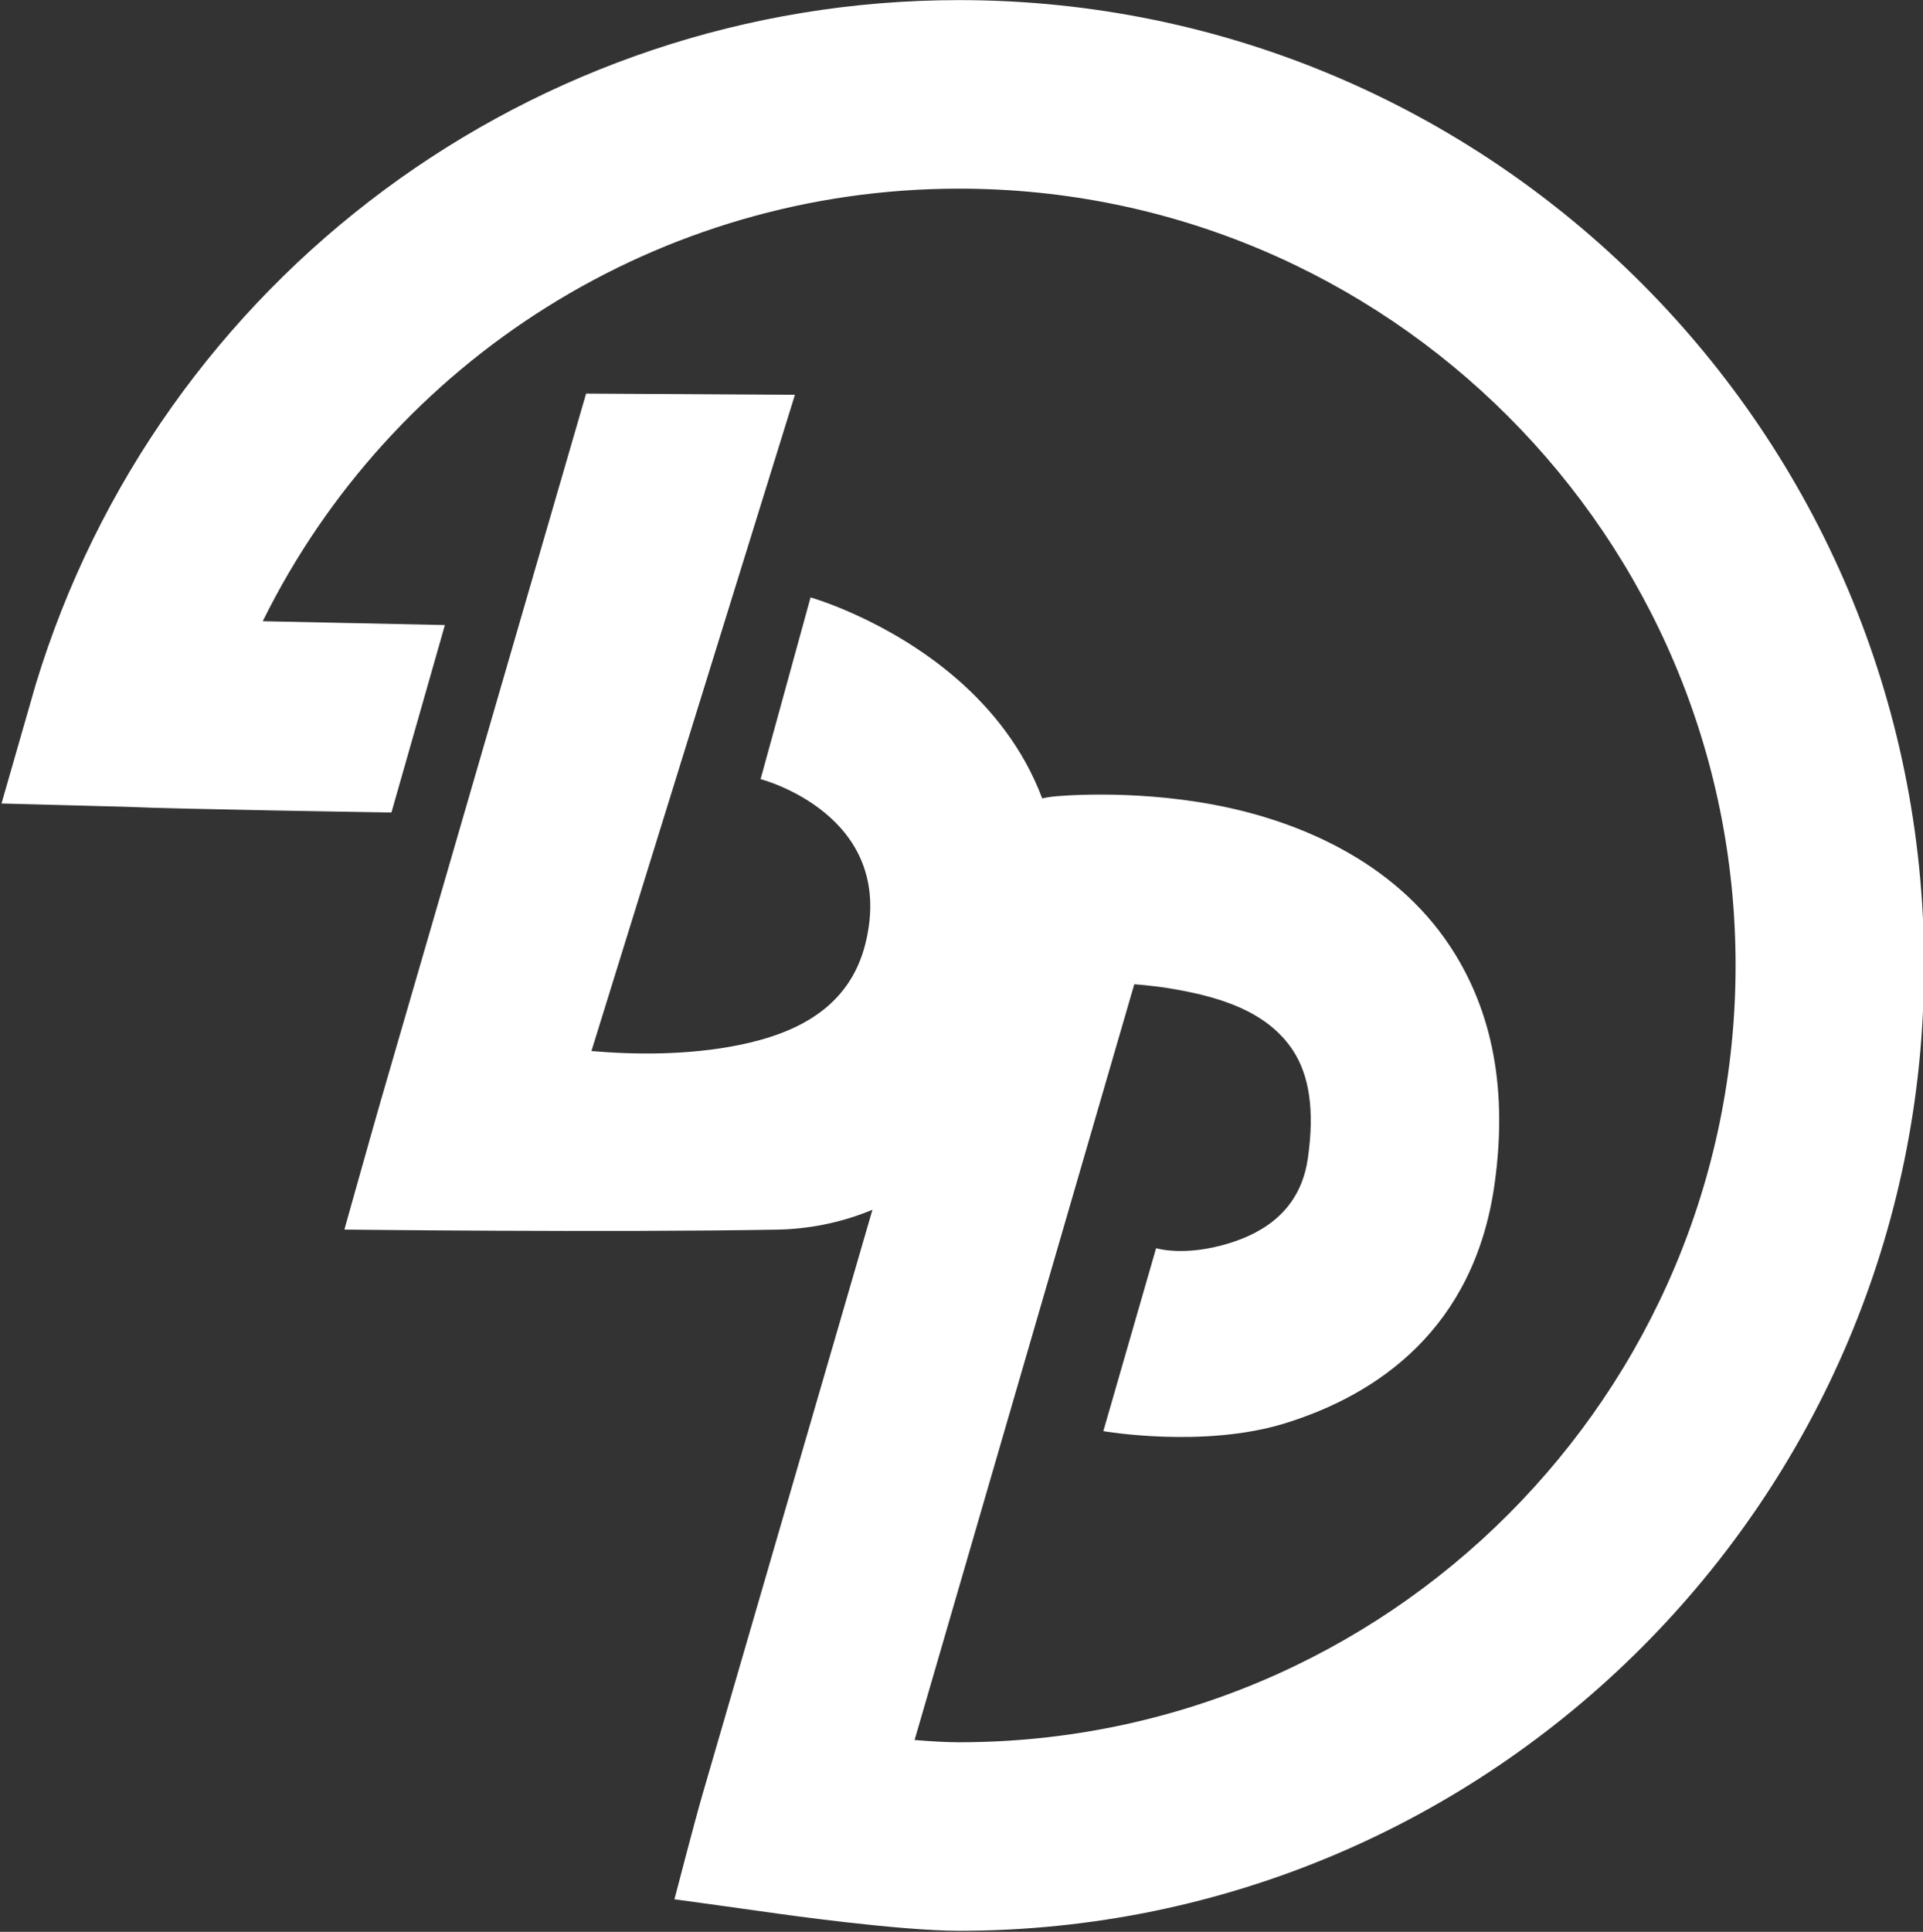
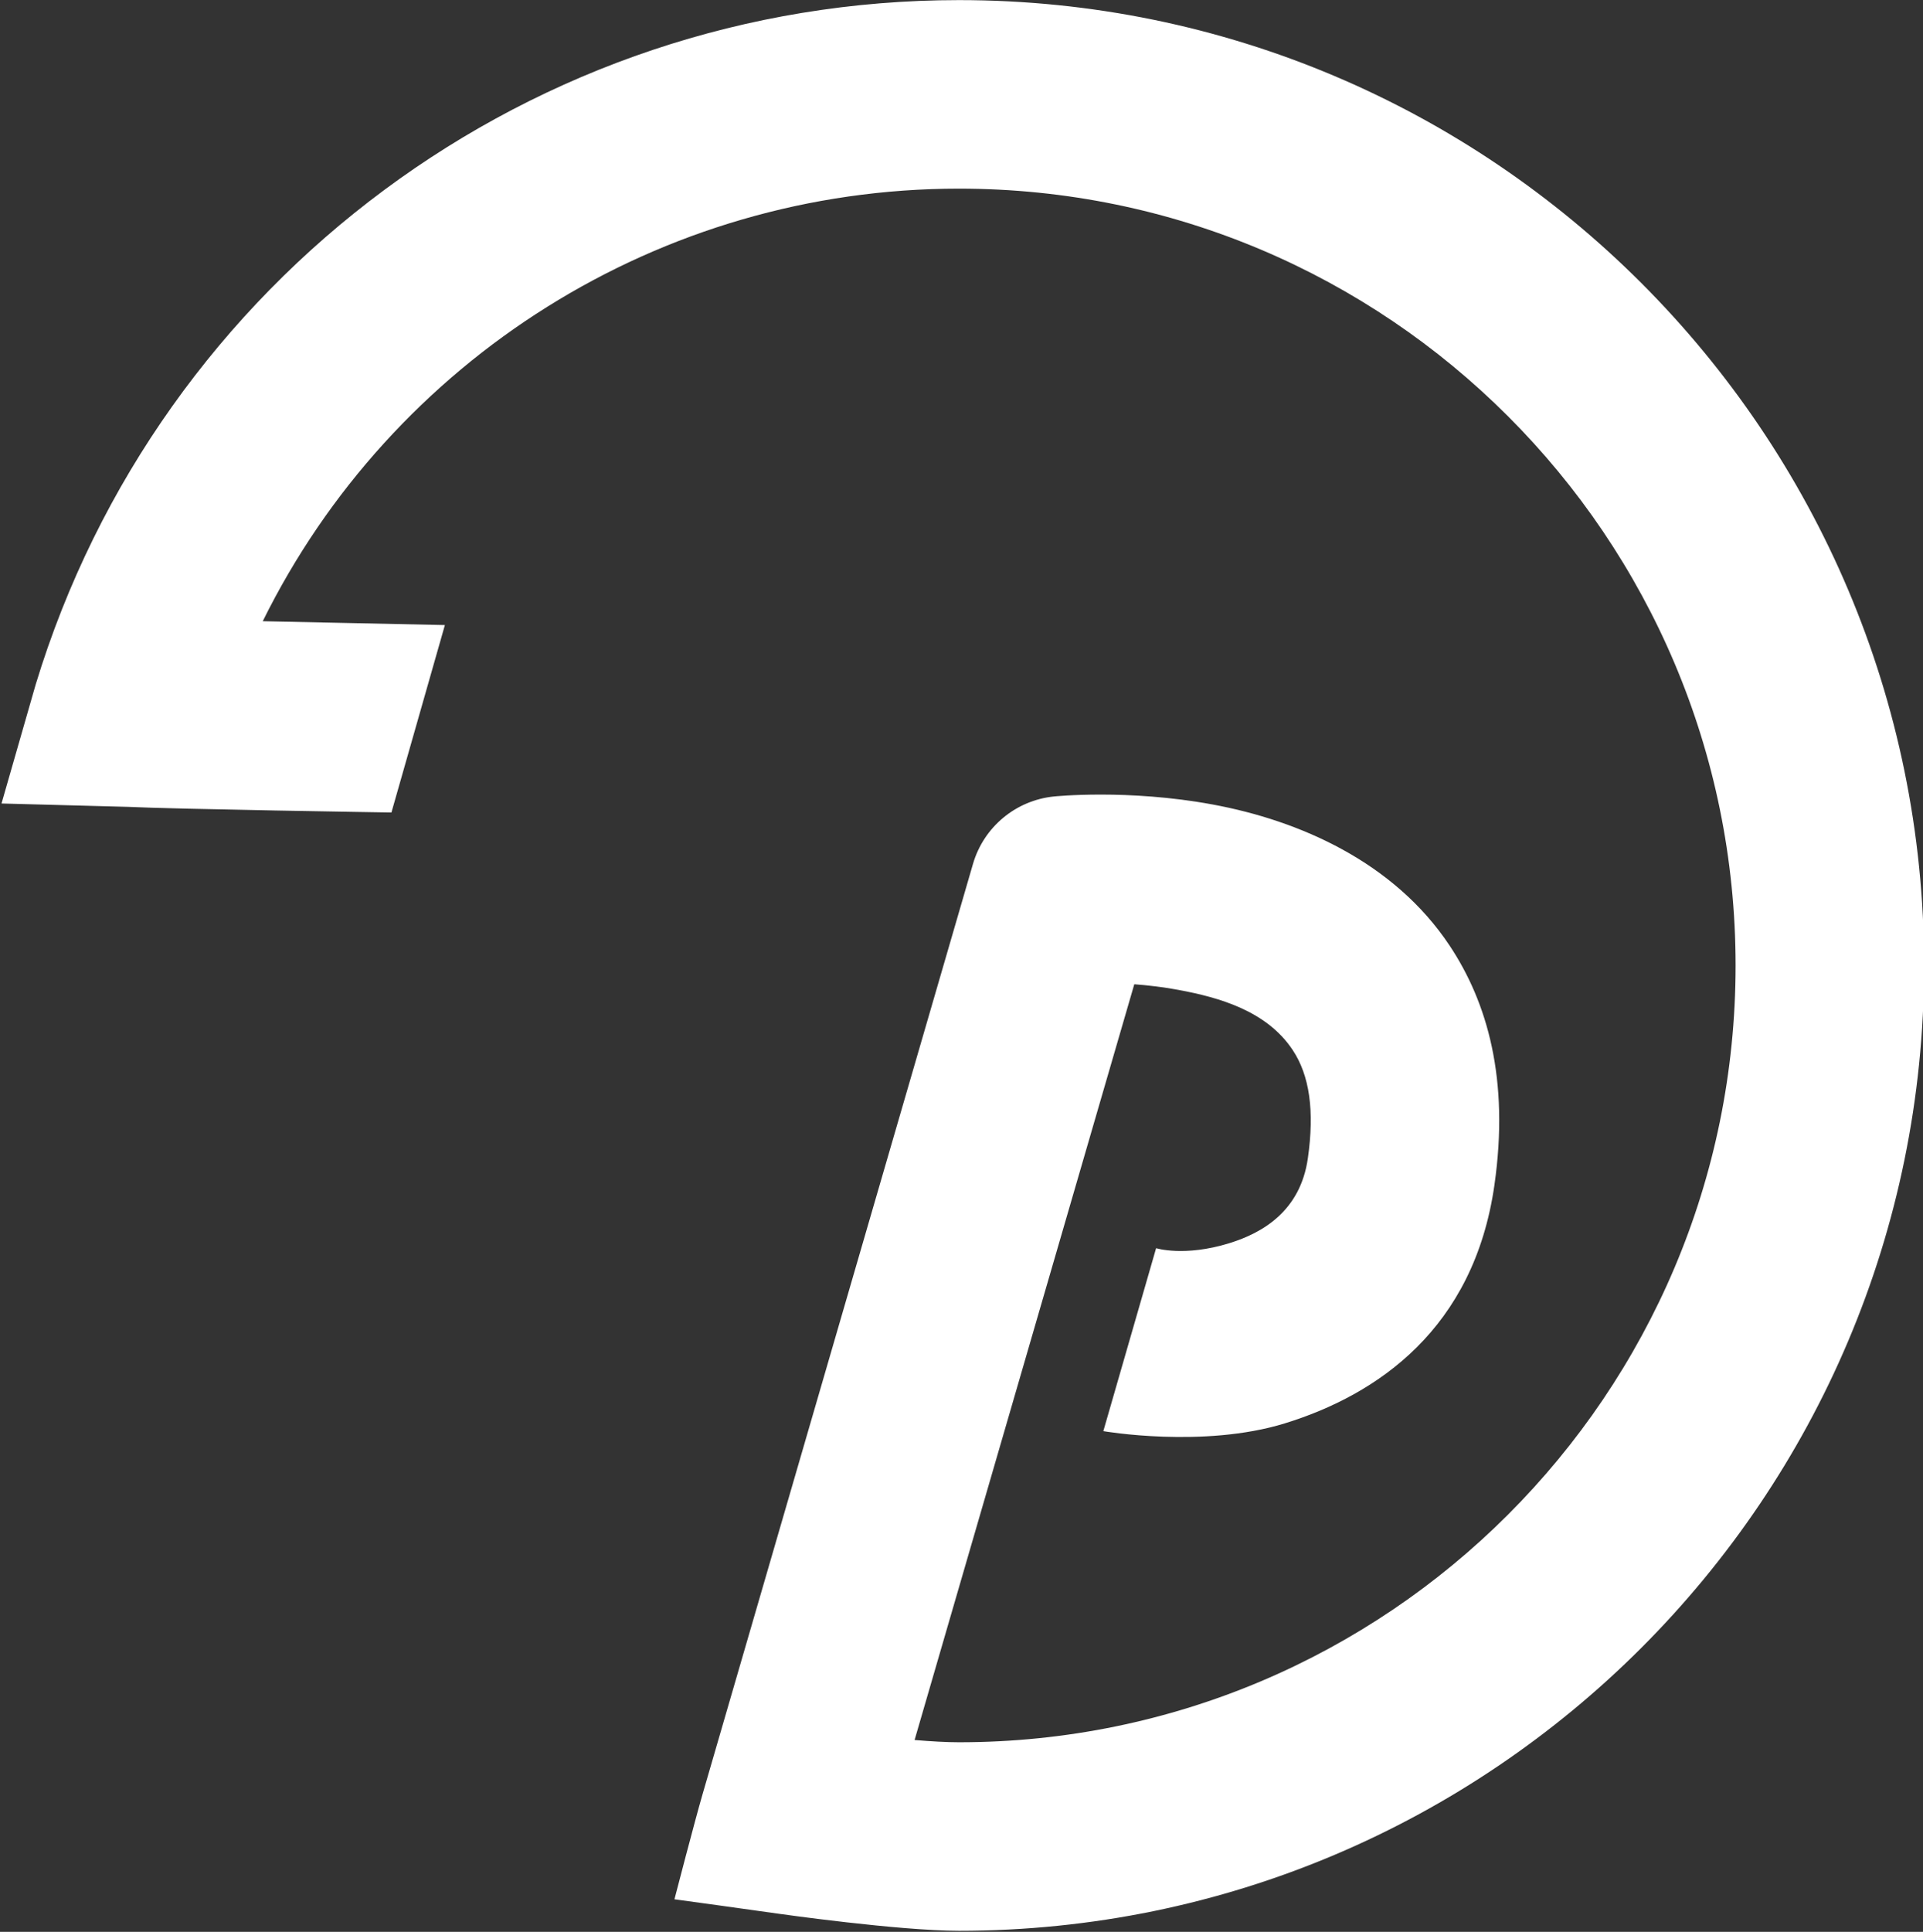
<svg xmlns="http://www.w3.org/2000/svg" width="100%" height="100%" viewBox="0 0 694 697" version="1.1" xml:space="preserve" style="fill-rule:evenodd;clip-rule:evenodd;stroke-linejoin:round;stroke-miterlimit:2;">
  <rect x="0" y="0" width="694" height="697" fill="#333333" stroke="none" />
  <g transform="matrix(1,0,0,1,-1831.91,-158.674)">
-     <path d="M2043.43,300.678L2118.8,301.109L2045.35,537.89C2061.22,539.248 2080.46,539.407 2098.74,535.685C2118.83,531.593 2138.55,522.56 2144.31,498.83C2155.57,452.47 2106.4,439.779 2106.4,439.779L2124.44,374.216C2124.44,374.216 2236.84,405.974 2210.39,514.877C2197.47,568.077 2158.26,601.494 2112.31,602.317C2051.28,603.409 1956.2,602.295 1956.2,602.295C1956.2,602.295 1966.71,564.825 1969.29,555.936L2043.43,300.678Z" style="fill:white;" />
    <g transform="matrix(0.921,0,0,0.921,172.665,46.504)">
      <path d="M1904.53,365.146L1975.9,366.654L1954.95,440.083C1954.95,440.083 1868.9,438.738 1851.87,437.875L1802.16,436.556L1815.54,389.988C1863.93,230.816 2010.77,121.832 2177.35,121.832C2386.07,121.832 2555.52,291.283 2555.52,500C2555.52,708.717 2386.07,878.168 2177.35,878.168C2153.75,878.168 2107.02,871.532 2107.02,871.532C2096.45,870.001 2065.85,865.821 2065.85,865.821C2065.85,865.821 2073.87,834.936 2076.86,824.674L2182.83,460.233C2187.03,445.766 2199.61,435.305 2214.6,433.8C2214.6,433.8 2243.48,430.789 2276.74,436.945C2310.72,443.232 2347.8,459.419 2369.61,492.233C2384.34,514.392 2393.1,544.509 2387.16,586.029C2379.12,642.303 2341.39,668.159 2305.04,679.378C2273.08,689.241 2233.91,682.429 2233.91,682.429L2254.59,610.758C2254.59,610.758 2265.62,614.248 2283.26,608.805C2296.51,604.717 2311.12,596.079 2314.05,575.574C2316.72,556.918 2314.72,543.07 2308.1,533.113C2297.89,517.749 2279.21,512.513 2263.3,509.569C2257.21,508.442 2251.34,507.762 2246.04,507.369L2159.95,803.426C2166.35,803.959 2172.44,804.311 2177.35,804.311C2345.31,804.311 2481.66,667.954 2481.66,500C2481.66,332.046 2345.31,195.689 2177.35,195.689C2060.17,195.689 1955.12,262.71 1904.53,365.146Z" style="fill:white;" />
    </g>
  </g>
</svg>